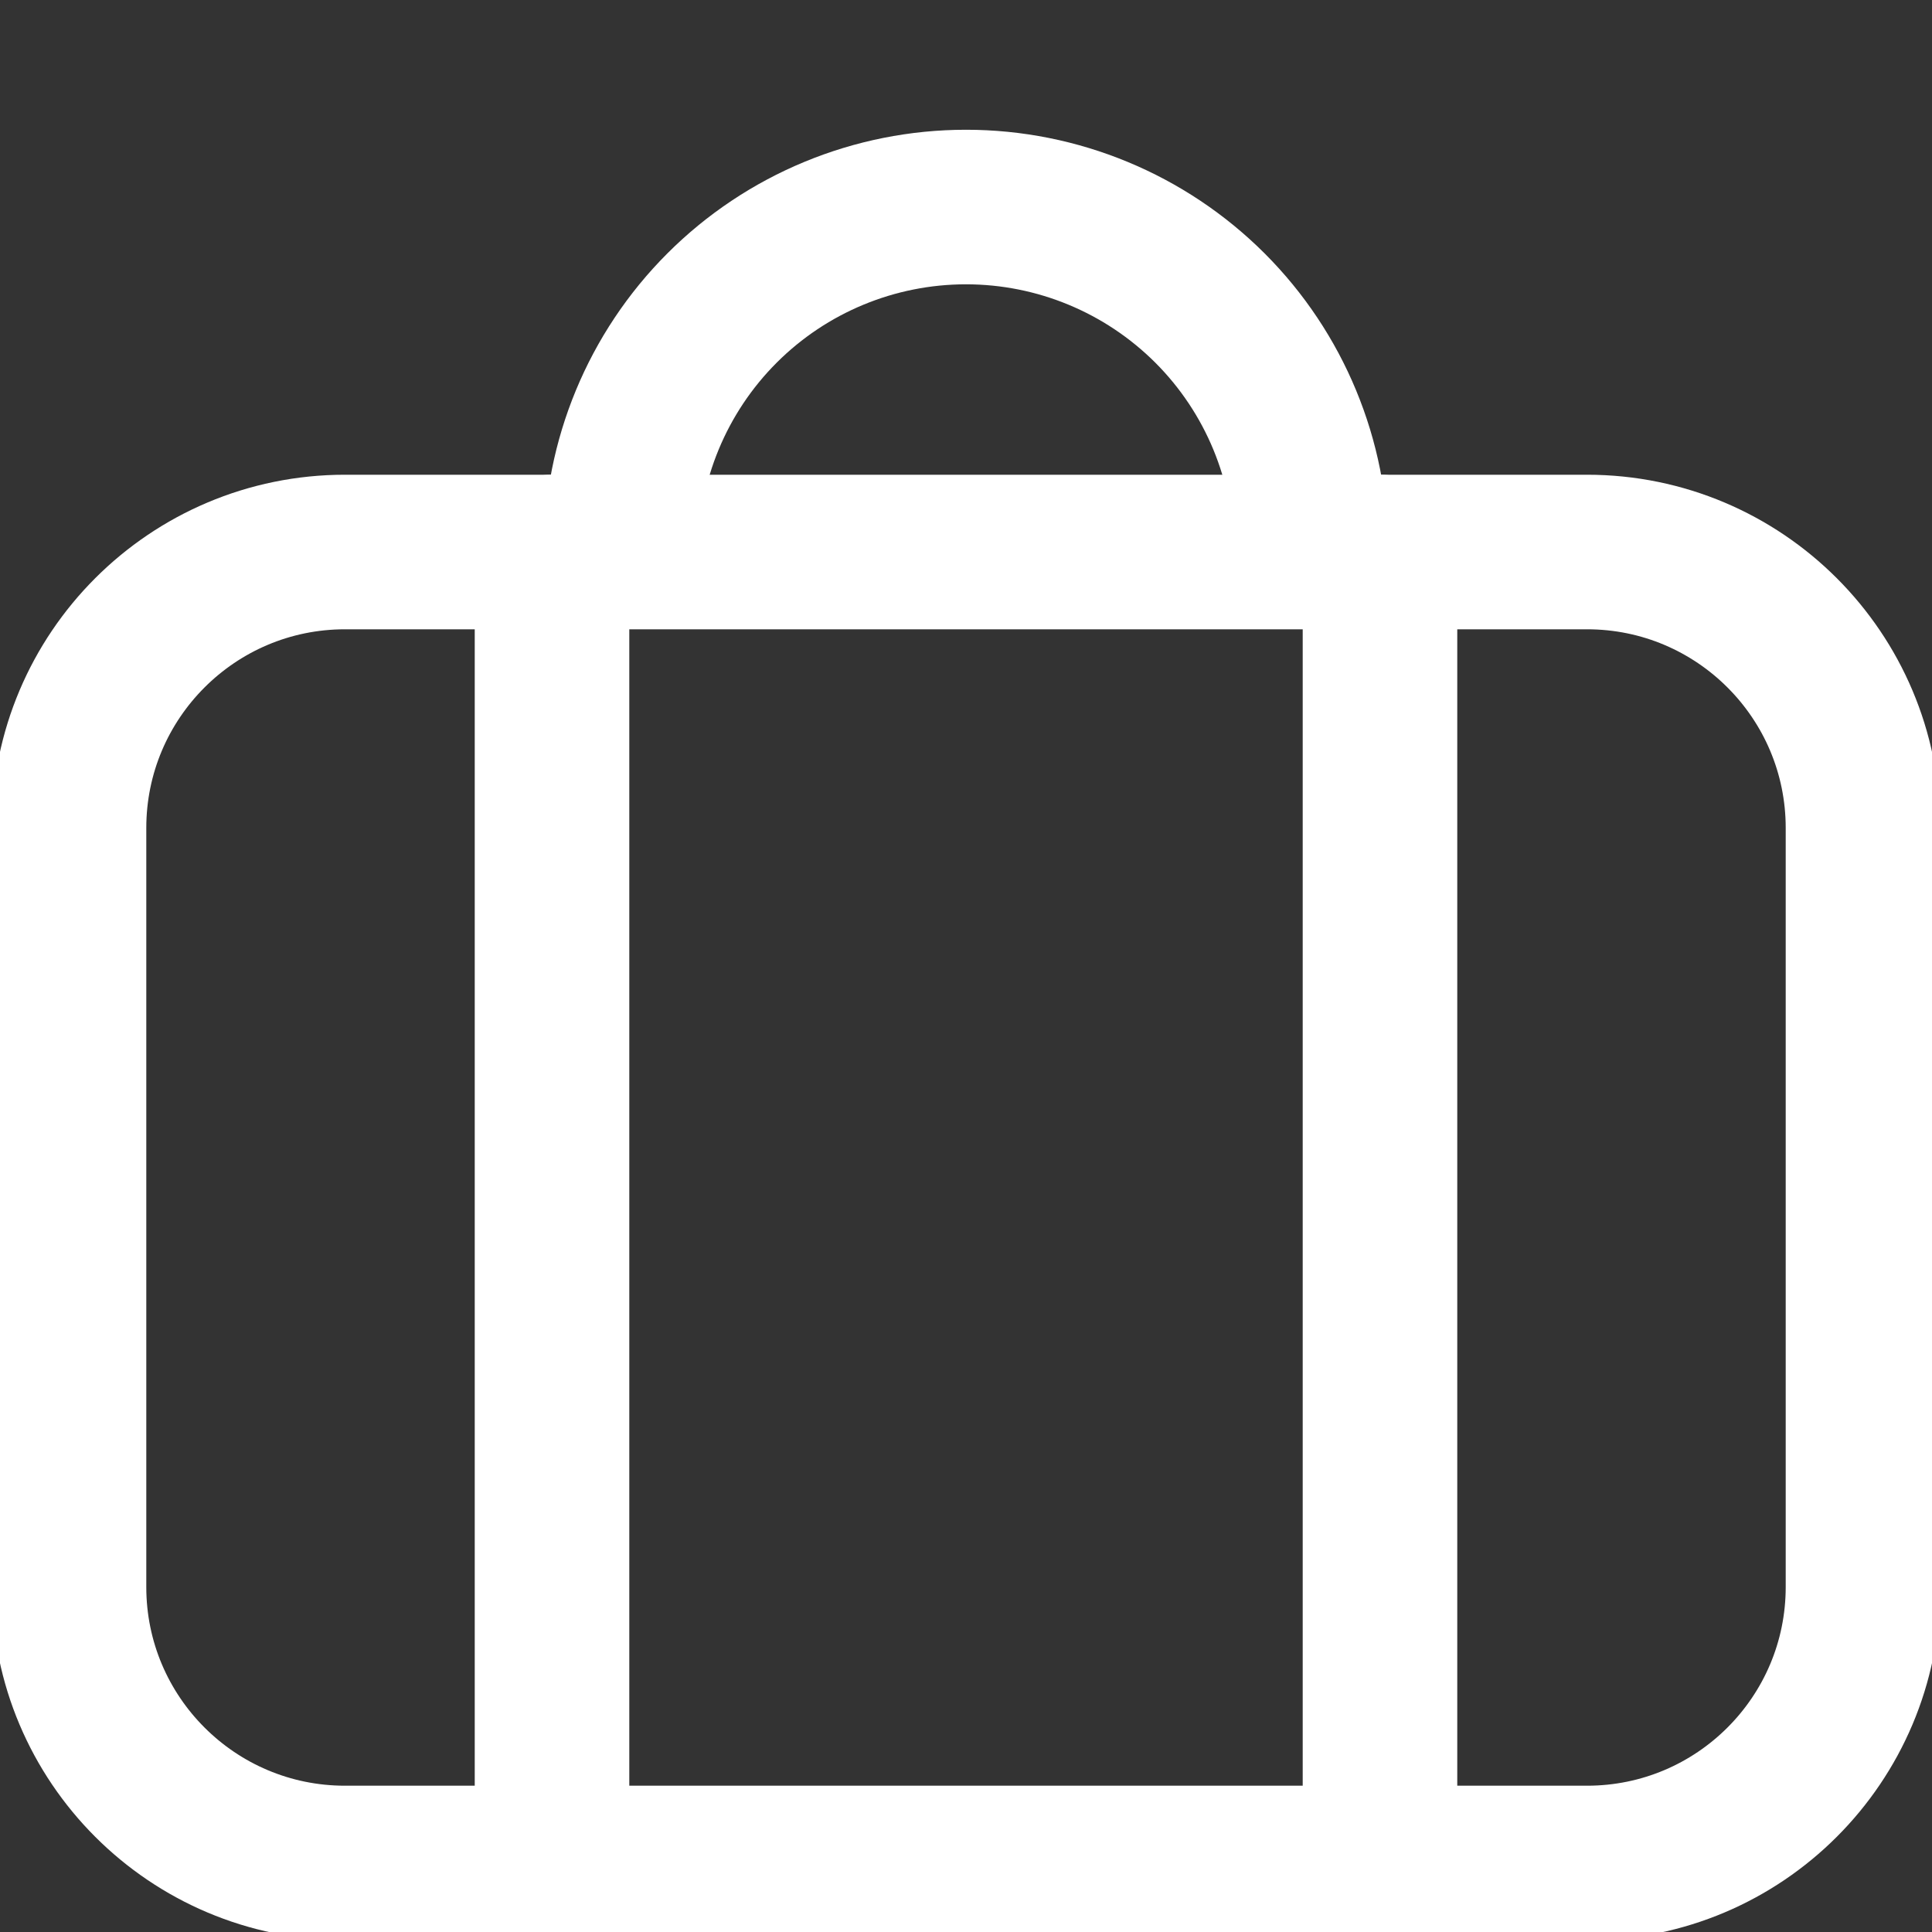
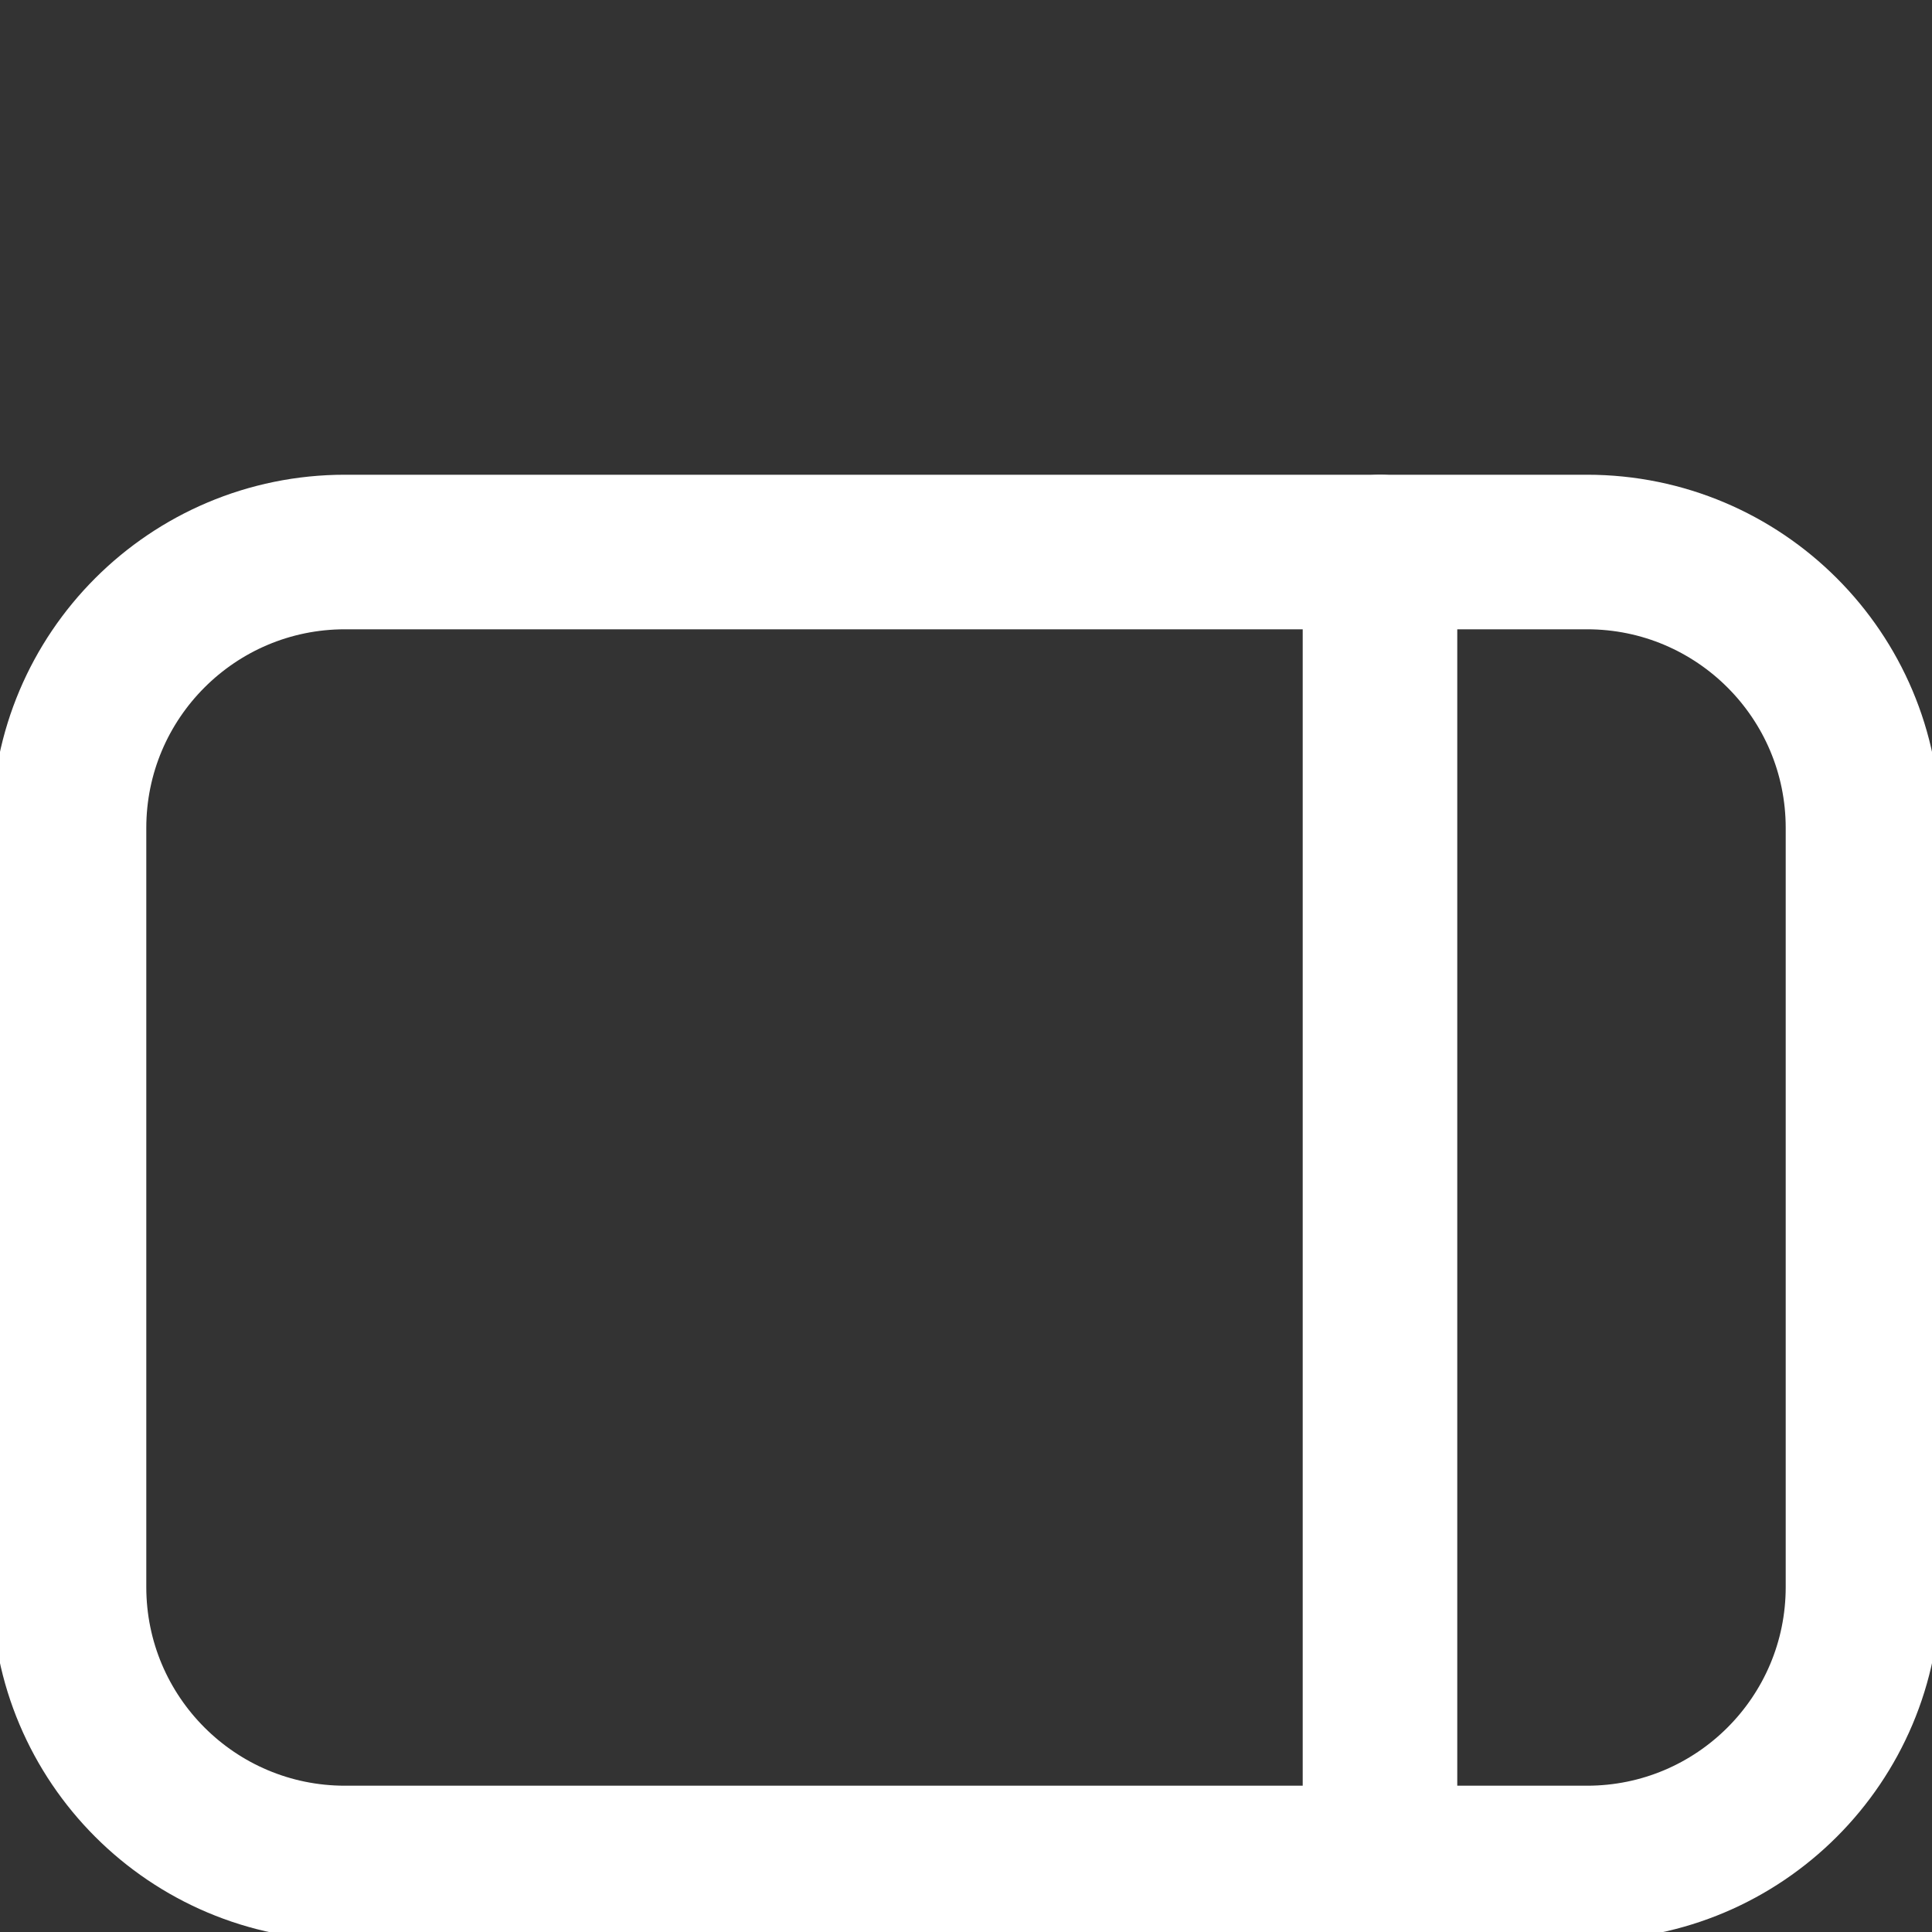
<svg xmlns="http://www.w3.org/2000/svg" width="25" height="25" viewBox="0 0 25 25" fill="none">
  <rect x="0" y="0" width="25" height="25" fill="#333333" stroke="none" />
  <g clip-path="url(#clip0_3601_4068)">
    <path d="M20.536 7.143H4.464C2.492 7.143 0.893 8.742 0.893 10.714V20.536C0.893 22.508 2.492 24.107 4.464 24.107H20.536C22.508 24.107 24.107 22.508 24.107 20.536V10.714C24.107 8.742 22.508 7.143 20.536 7.143Z" stroke="white" stroke-width="2" stroke-linecap="round" stroke-linejoin="round" />
-     <path d="M7.143 24.107V7.143" stroke="white" stroke-width="2" stroke-linecap="round" stroke-linejoin="round" />
    <path d="M17.857 24.107V7.143" stroke="white" stroke-width="2" stroke-linecap="round" stroke-linejoin="round" />
-     <path d="M8.036 7.143C8.036 5.959 8.506 4.823 9.343 3.986C10.18 3.149 11.316 2.679 12.5 2.679C13.684 2.679 14.819 3.149 15.657 3.986C16.494 4.823 16.964 5.959 16.964 7.143" stroke="white" stroke-width="2" stroke-linecap="round" stroke-linejoin="round" />
  </g>
  <defs>
    <clipPath id="clip0_3601_4068">
      <rect width="25" height="25" fill="white" />
    </clipPath>
  </defs>
</svg>